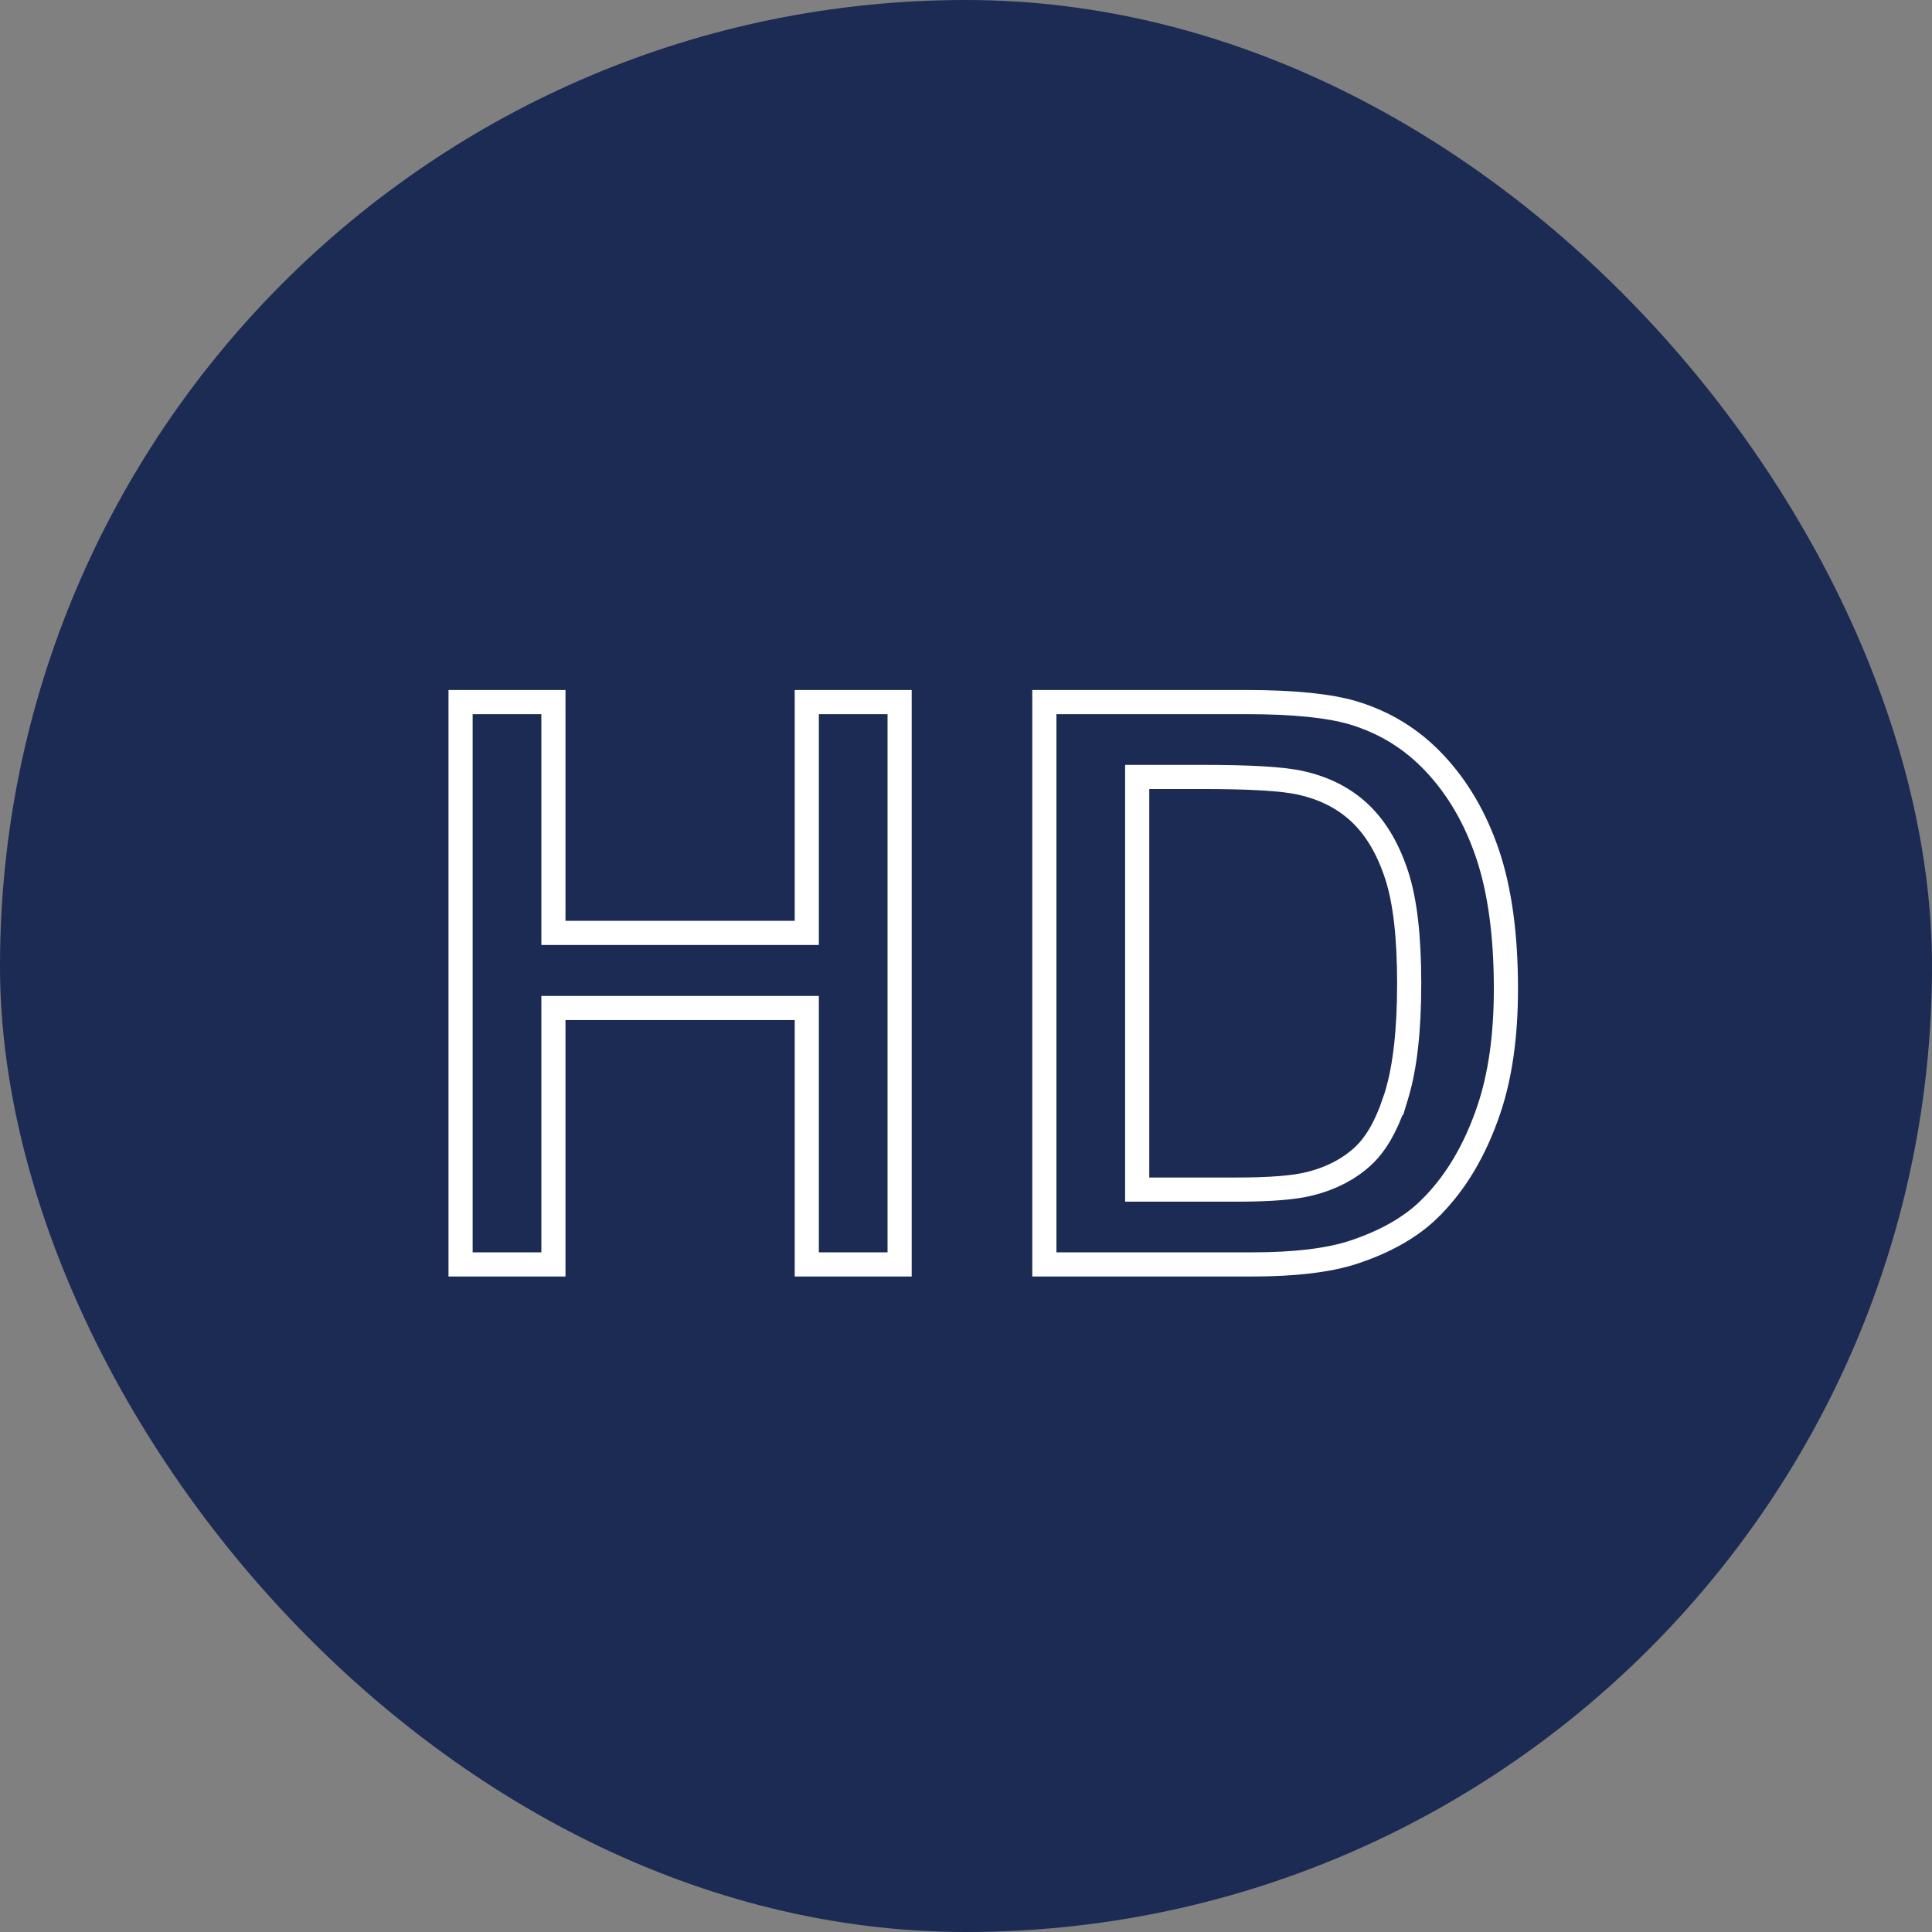
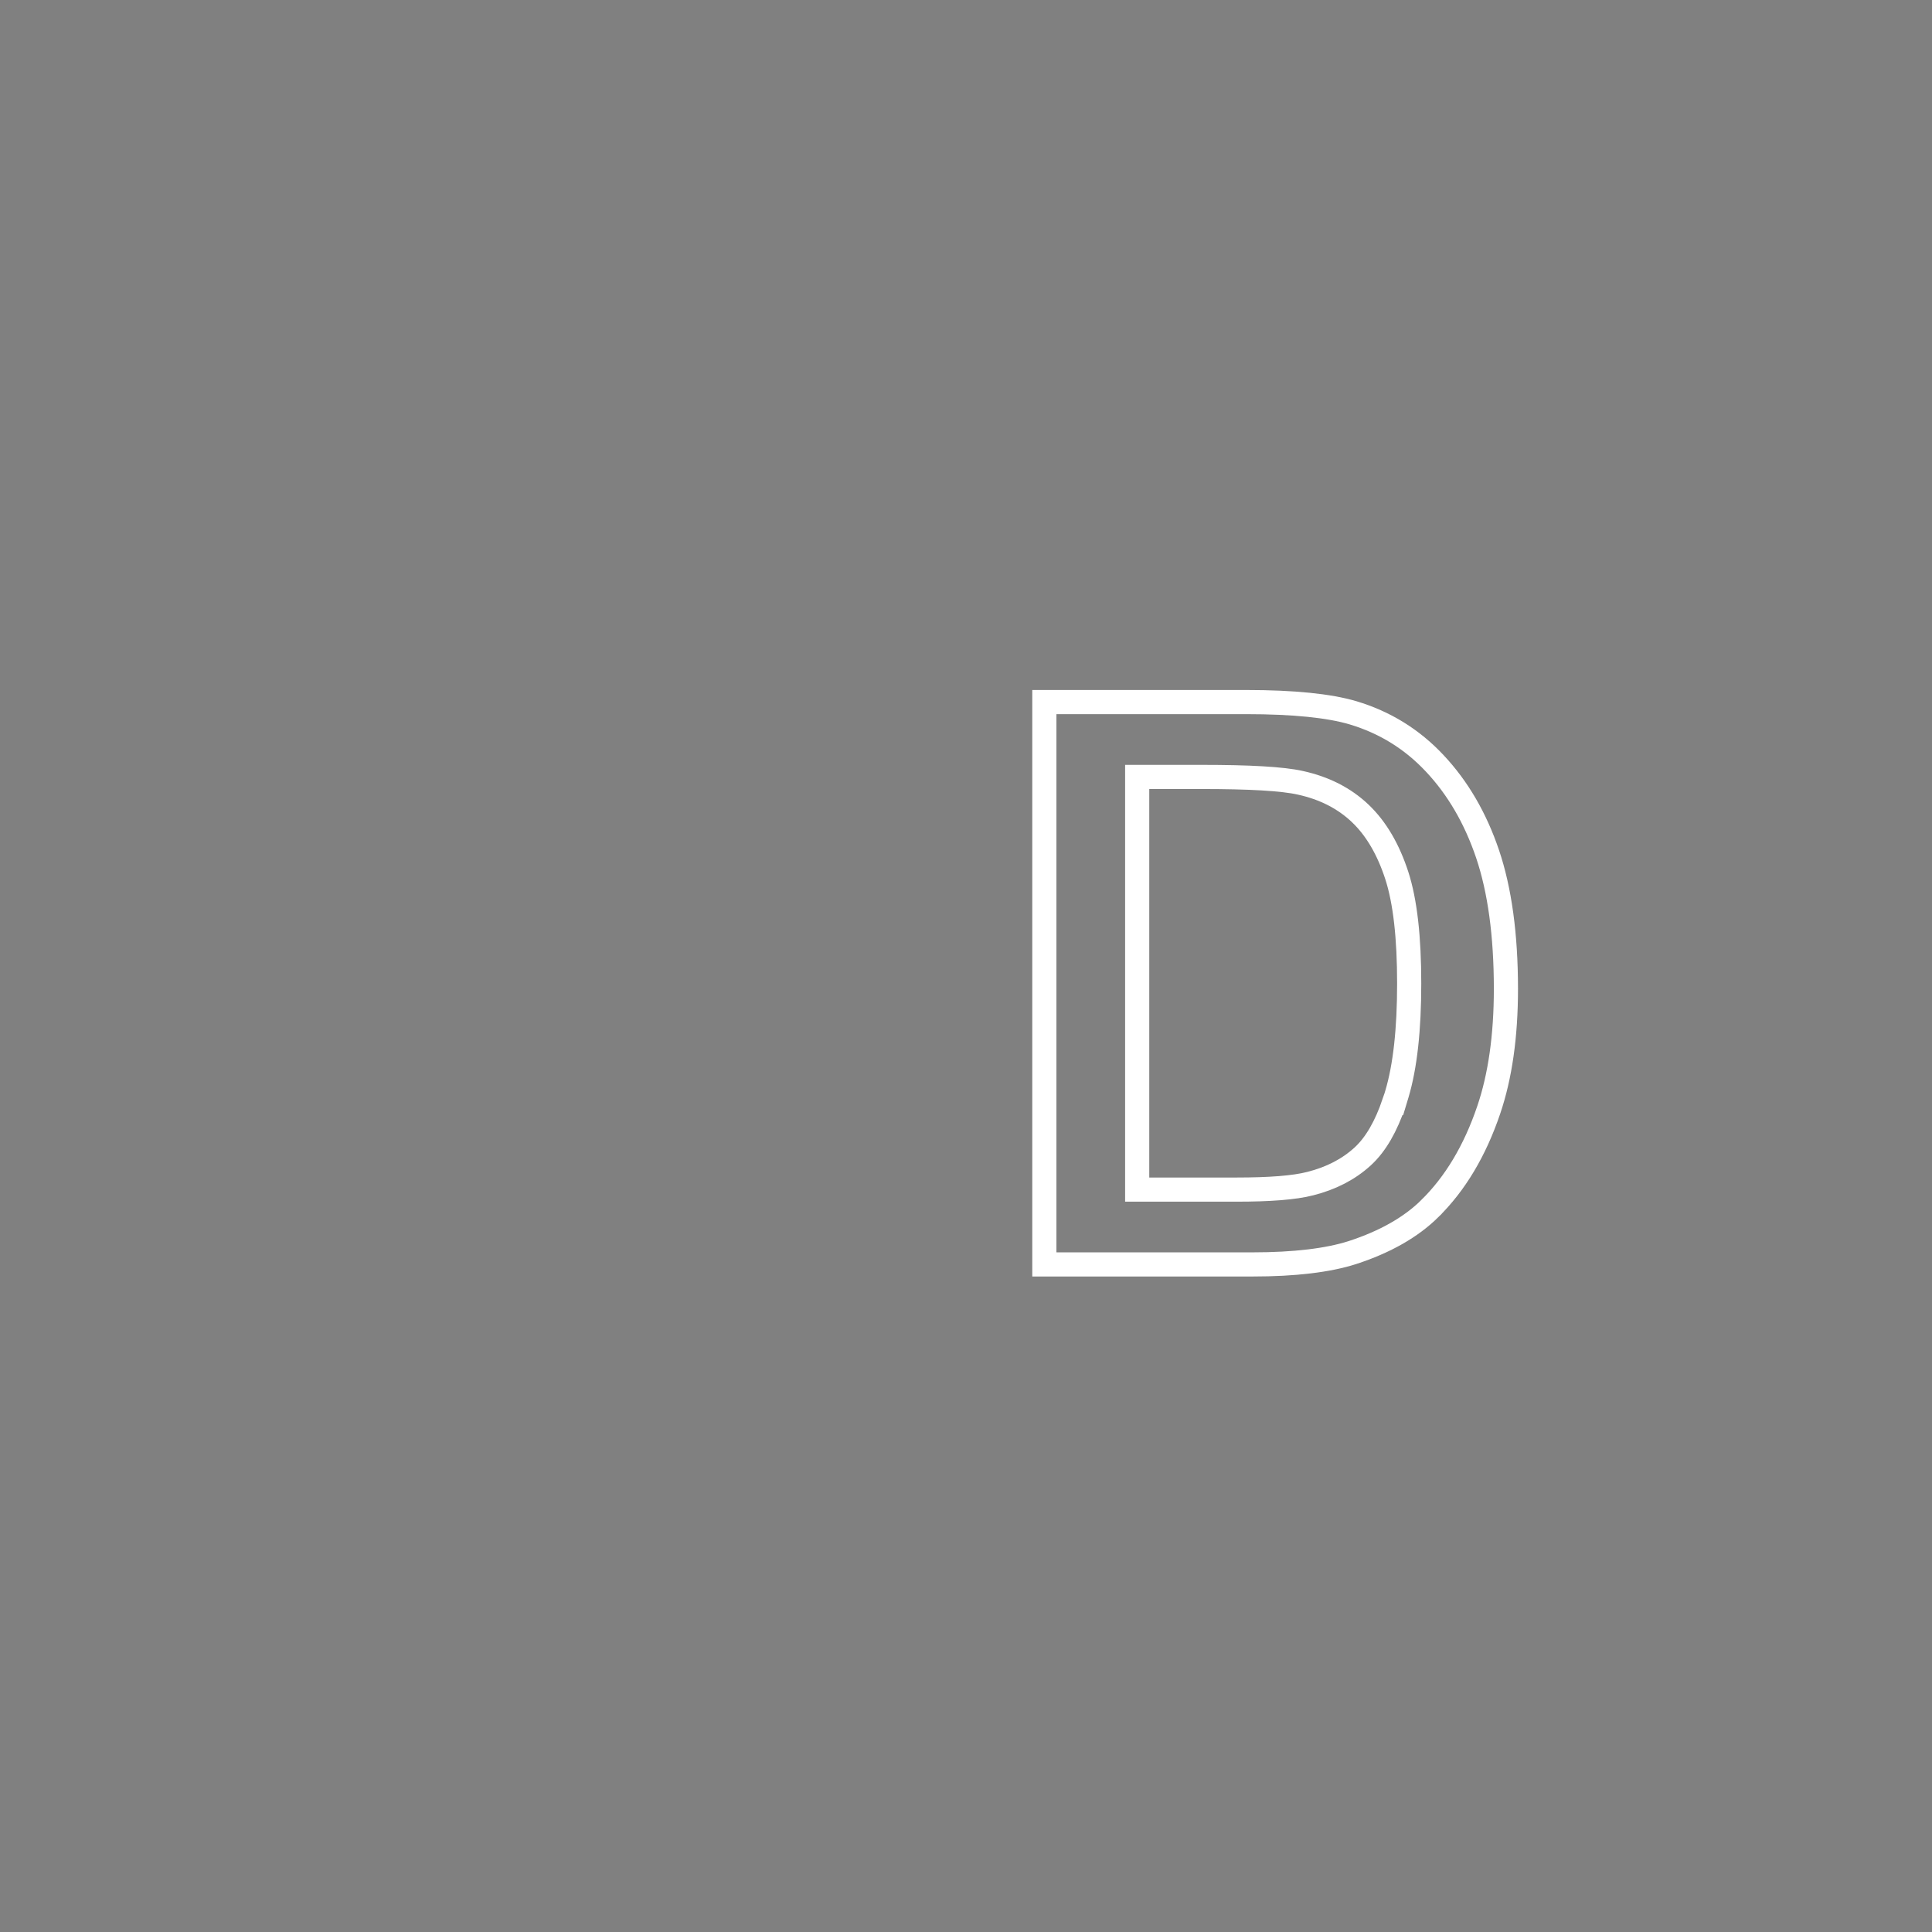
<svg xmlns="http://www.w3.org/2000/svg" width="56" height="56" viewBox="0 0 56 56" fill="none">
  <rect x="0" y="0" width="56" height="56" fill="#808080" stroke="none" />
-   <rect width="56" height="56" rx="28" fill="#1C2B54" />
  <g clip-path="url(#clip0_54_18009)">
-     <path d="M23.035 27.041H23.385V26.691V20.35H26.076V36.65H23.385V29.567V29.217H23.035H16.391H16.041V29.567V36.65H13.35V20.35H16.041V26.691V27.041H16.391H23.035Z" stroke="white" stroke-width="0.7" />
    <path d="M41.441 35.034L41.441 35.035C40.9 35.567 40.158 35.995 39.196 36.308C38.496 36.531 37.536 36.65 36.302 36.65H30.271V20.35H36.118C37.505 20.35 38.53 20.458 39.215 20.66C40.14 20.937 40.931 21.425 41.59 22.13C42.255 22.839 42.766 23.712 43.119 24.756C43.469 25.795 43.65 27.094 43.65 28.662C43.65 30.035 43.481 31.201 43.153 32.168L43.153 32.168C42.748 33.364 42.174 34.314 41.441 35.034ZM39.499 33.519L39.499 33.519C39.882 33.168 40.178 32.64 40.406 31.97H40.412L40.487 31.721C40.73 30.912 40.846 29.836 40.846 28.507C40.846 27.179 40.731 26.127 40.485 25.371C40.243 24.629 39.896 24.024 39.431 23.58C38.966 23.136 38.383 22.842 37.696 22.691C37.178 22.573 36.212 22.52 34.836 22.52H33.312H32.962V22.87V34.131V34.481H33.312H35.844C36.793 34.481 37.515 34.428 37.981 34.307C38.578 34.156 39.088 33.896 39.499 33.519Z" stroke="white" stroke-width="0.7" />
  </g>
  <defs>
    <clipPath id="clip0_54_18009">
      <rect width="31" height="17" fill="white" transform="translate(13 20)" />
    </clipPath>
  </defs>
</svg>